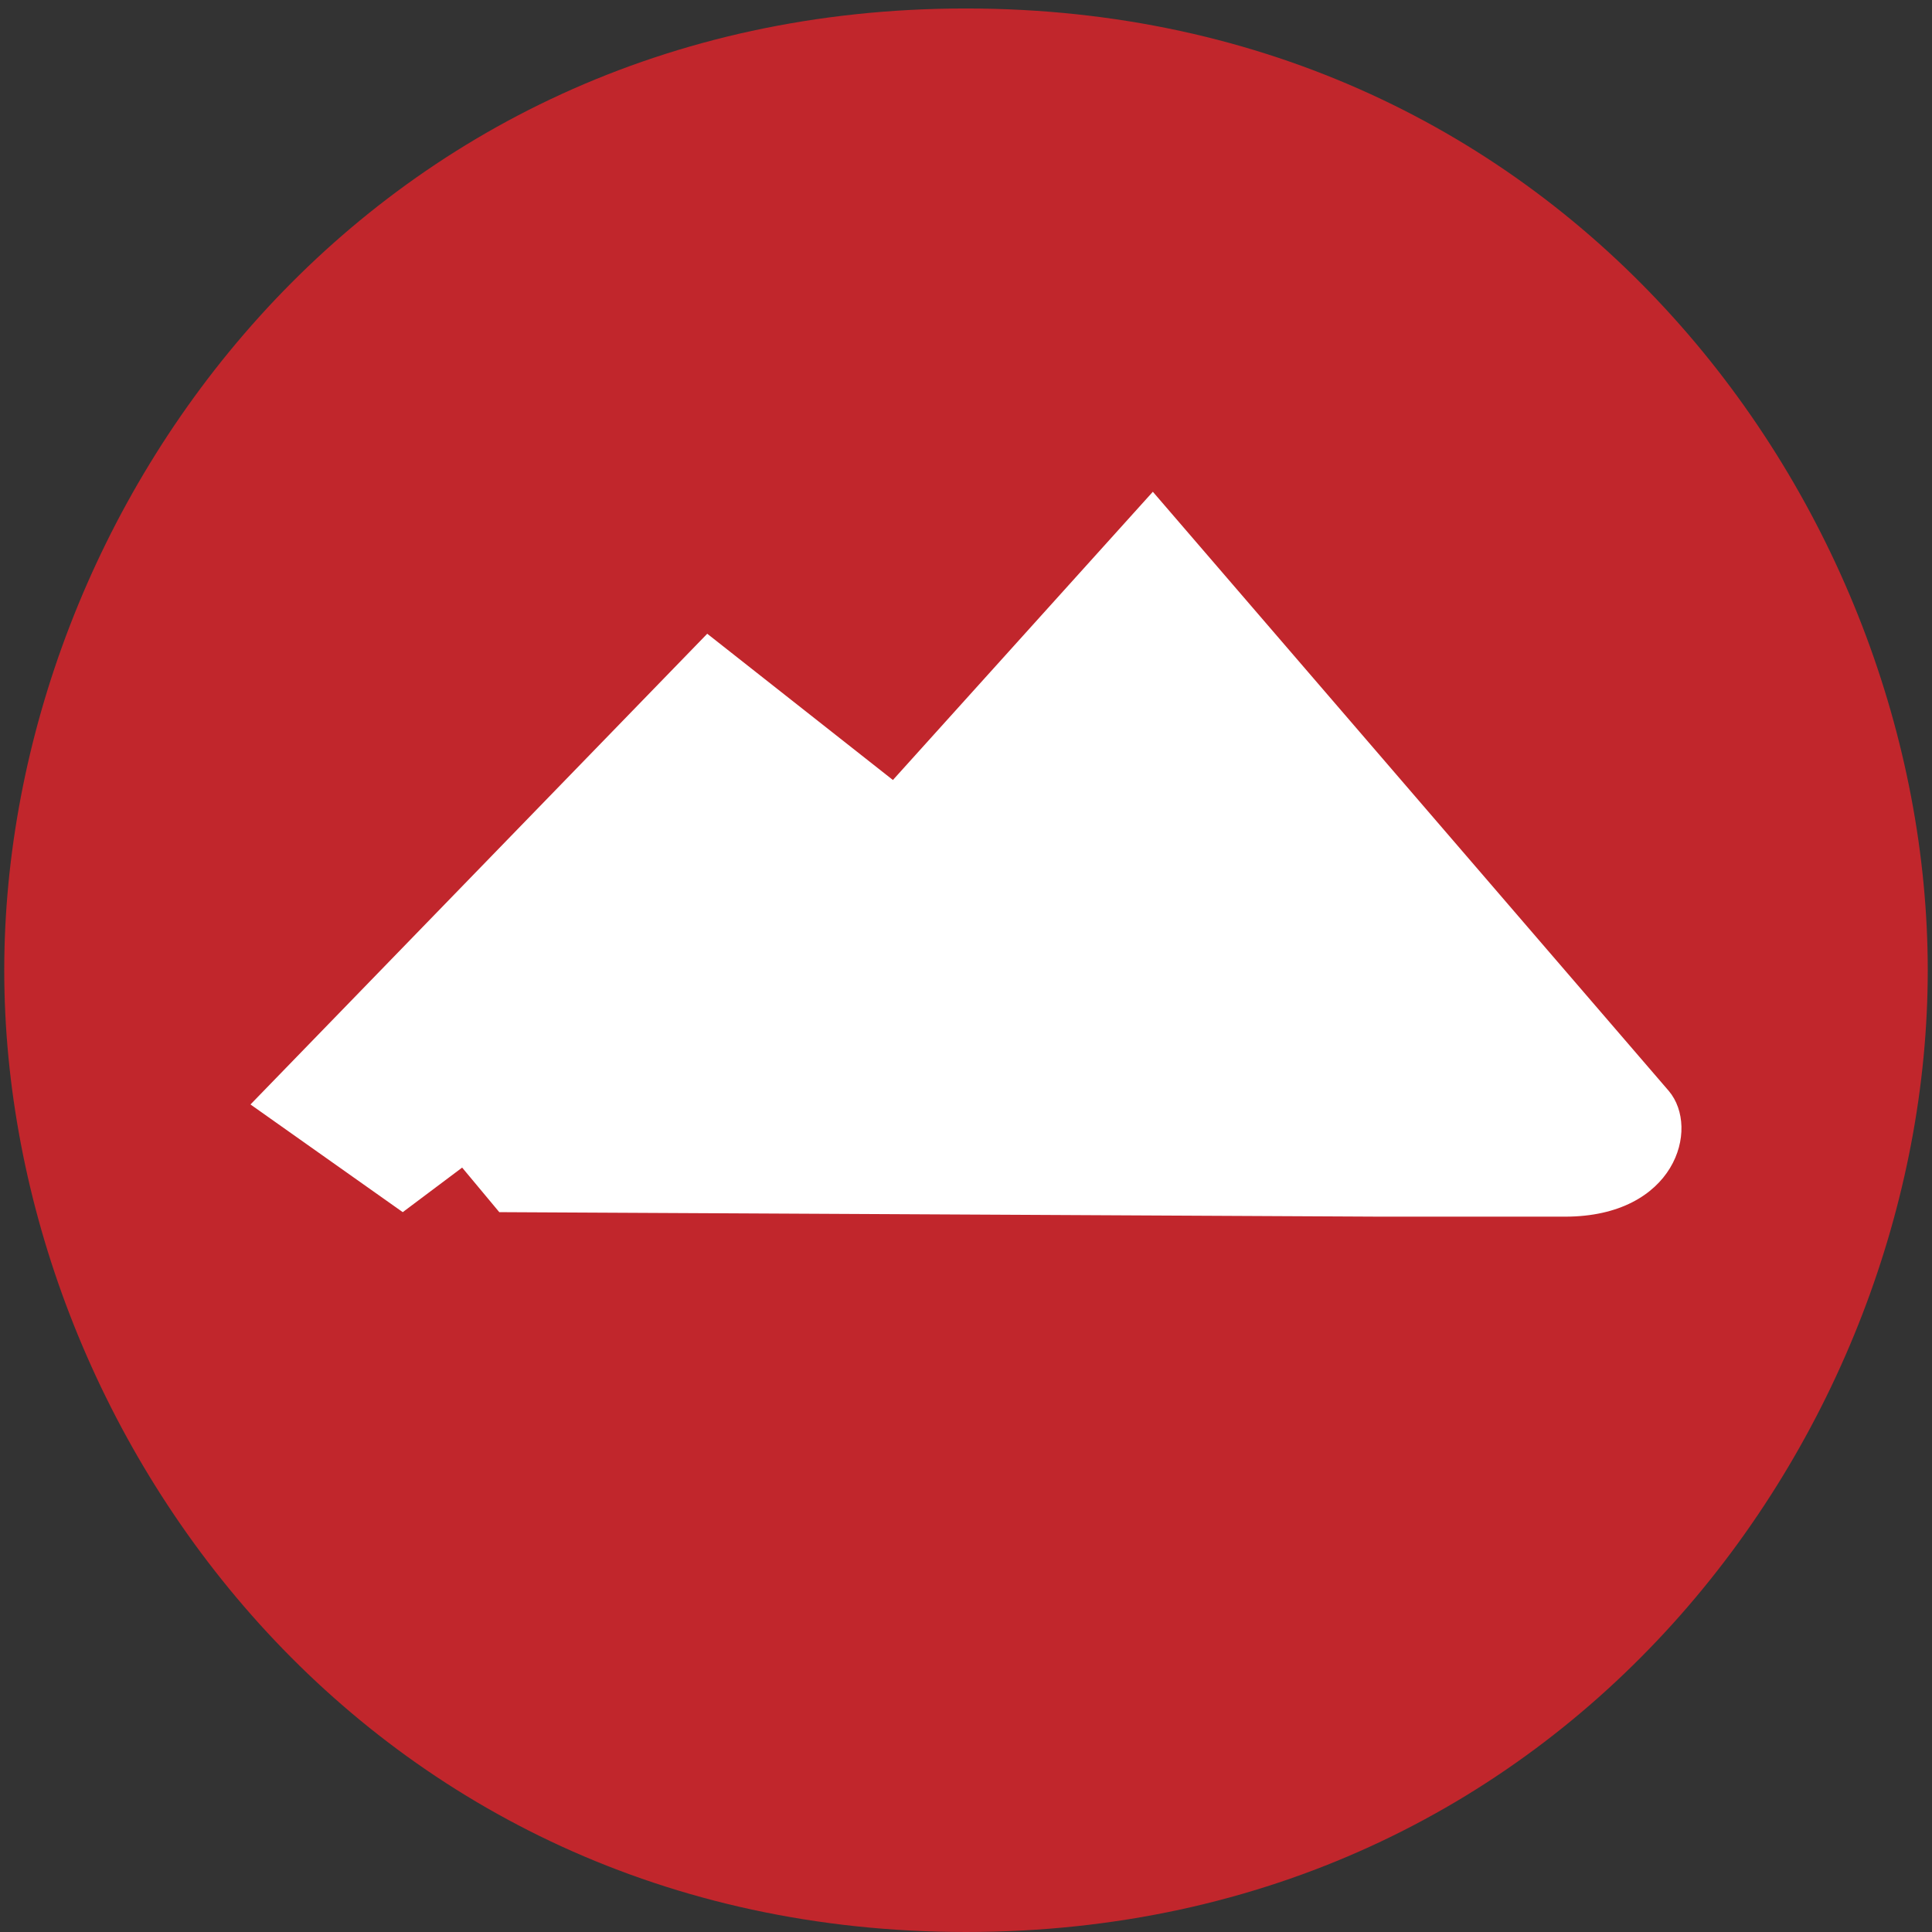
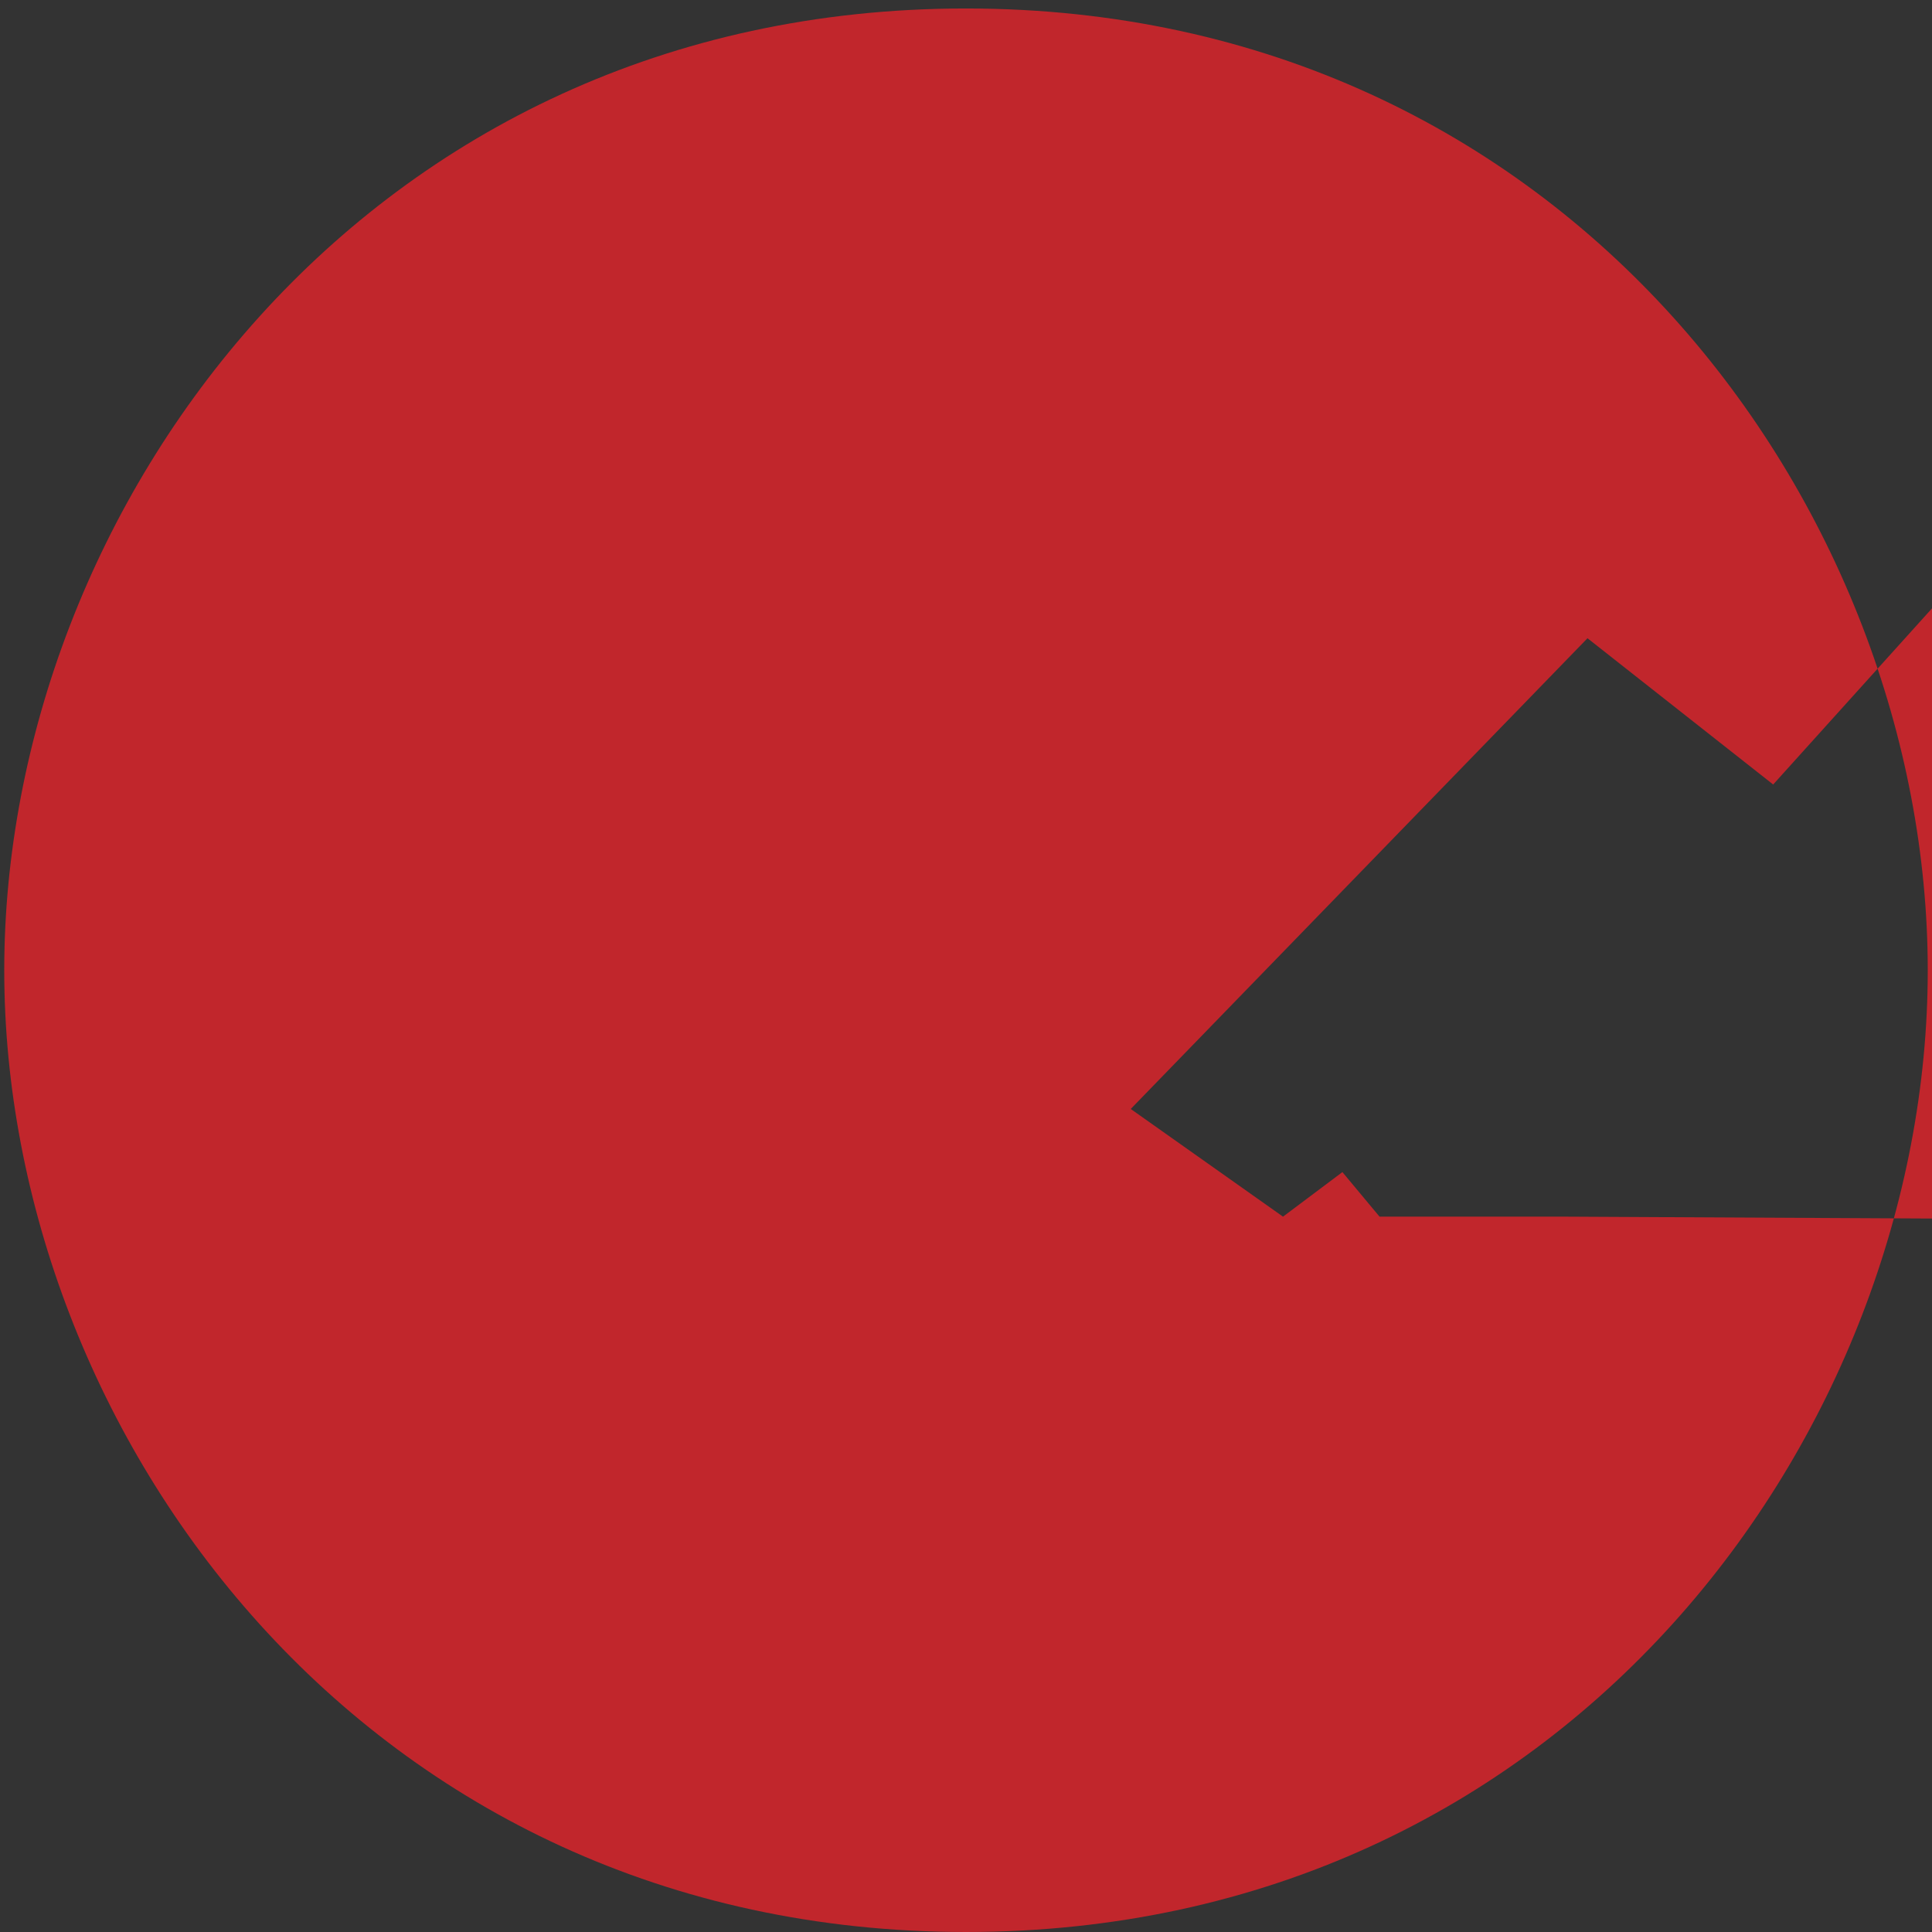
<svg xmlns="http://www.w3.org/2000/svg" width="100%" height="100%" viewBox="0 0 332 332" version="1.1" xml:space="preserve" style="fill-rule:evenodd;clip-rule:evenodd;stroke-linejoin:round;stroke-miterlimit:1.414;">
  <rect x="0" y="0" width="332" height="332" fill="#333333" stroke="none" />
  <g>
-     <rect x="42.839" y="78.605" width="250.771" height="143.008" style="fill:#fff;" />
-     <path d="M268.934,209.073l-31.87,0l-151.265,-0.774l-6.382,-7.657l-10.207,7.657l-26.166,-18.505l78.49,-80.891l31.906,25.134l44.668,-49.531l88.686,102.993c5.407,6.456 1.054,21.574 -17.86,21.574Zm-102.943,-207.616c-103.439,0 -165.262,86.125 -165.262,165.282c0,79.157 61.823,165.261 165.262,165.261c103.458,0 165.279,-86.104 165.279,-165.261c0,-79.157 -61.821,-165.282 -165.279,-165.282Z" style="fill:#c1262c;fill-rule:nonzero;" />
+     <path d="M268.934,209.073l-31.87,0l-6.382,-7.657l-10.207,7.657l-26.166,-18.505l78.49,-80.891l31.906,25.134l44.668,-49.531l88.686,102.993c5.407,6.456 1.054,21.574 -17.86,21.574Zm-102.943,-207.616c-103.439,0 -165.262,86.125 -165.262,165.282c0,79.157 61.823,165.261 165.262,165.261c103.458,0 165.279,-86.104 165.279,-165.261c0,-79.157 -61.821,-165.282 -165.279,-165.282Z" style="fill:#c1262c;fill-rule:nonzero;" />
  </g>
</svg>